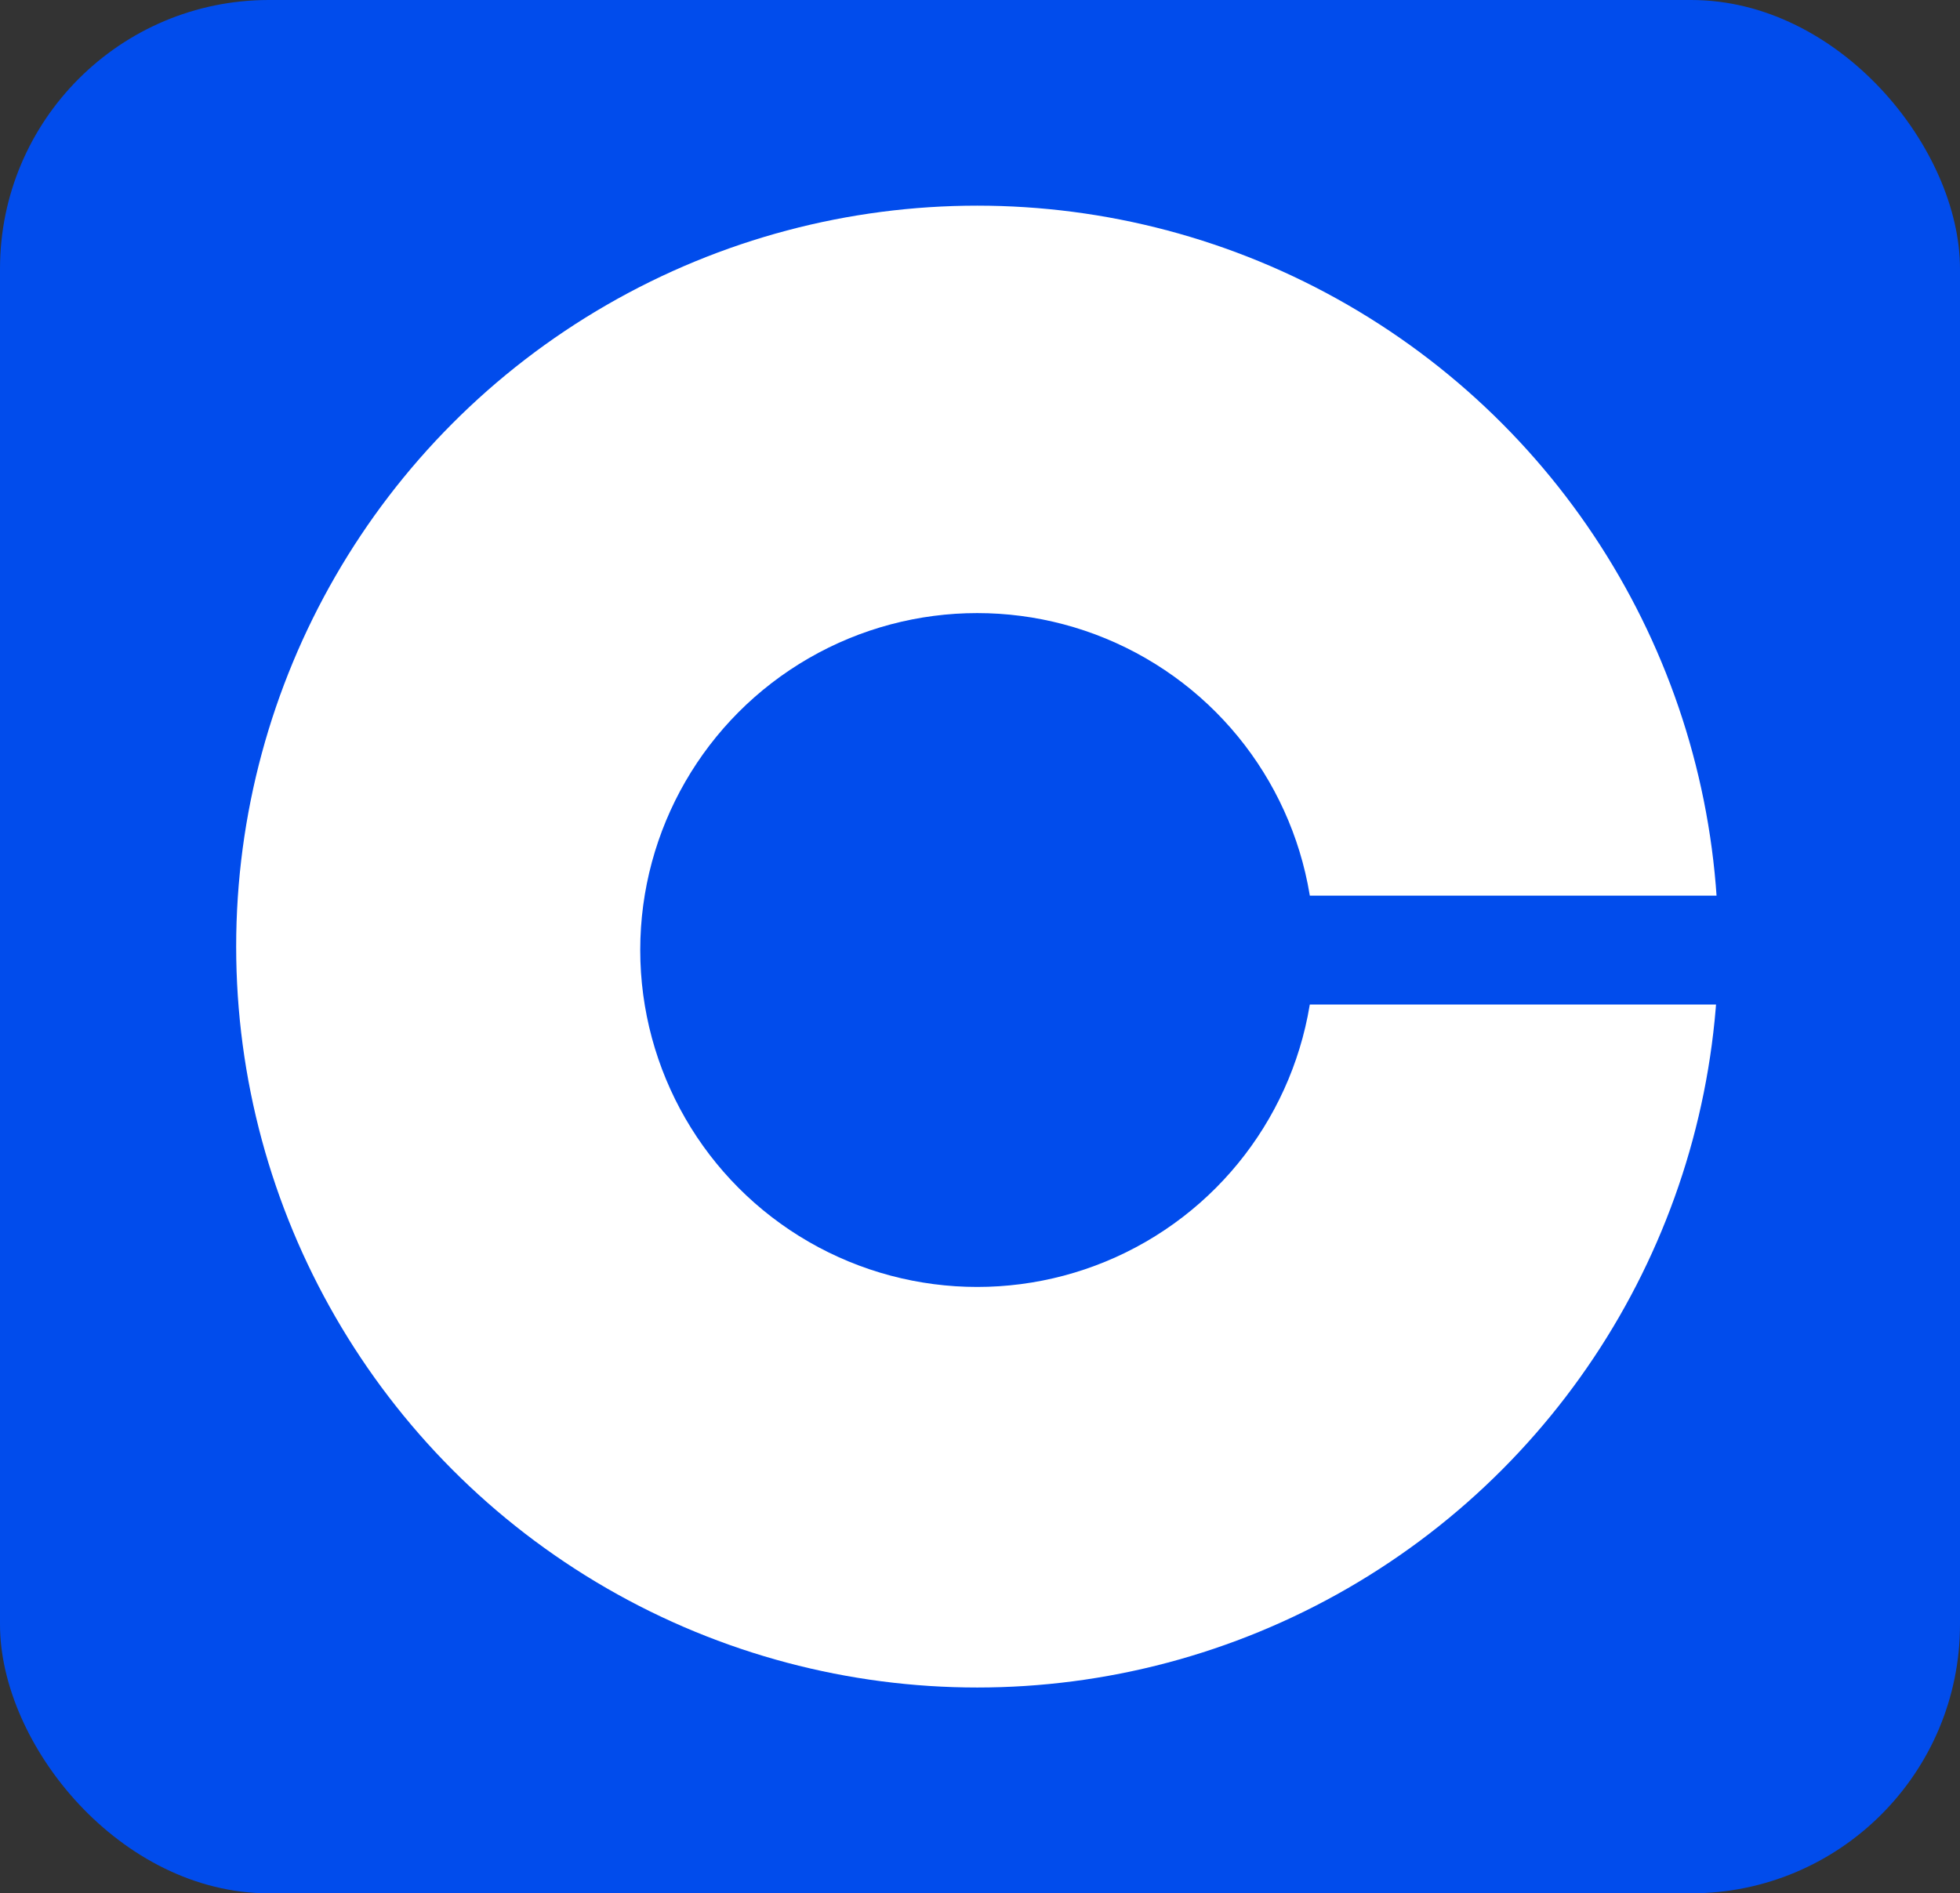
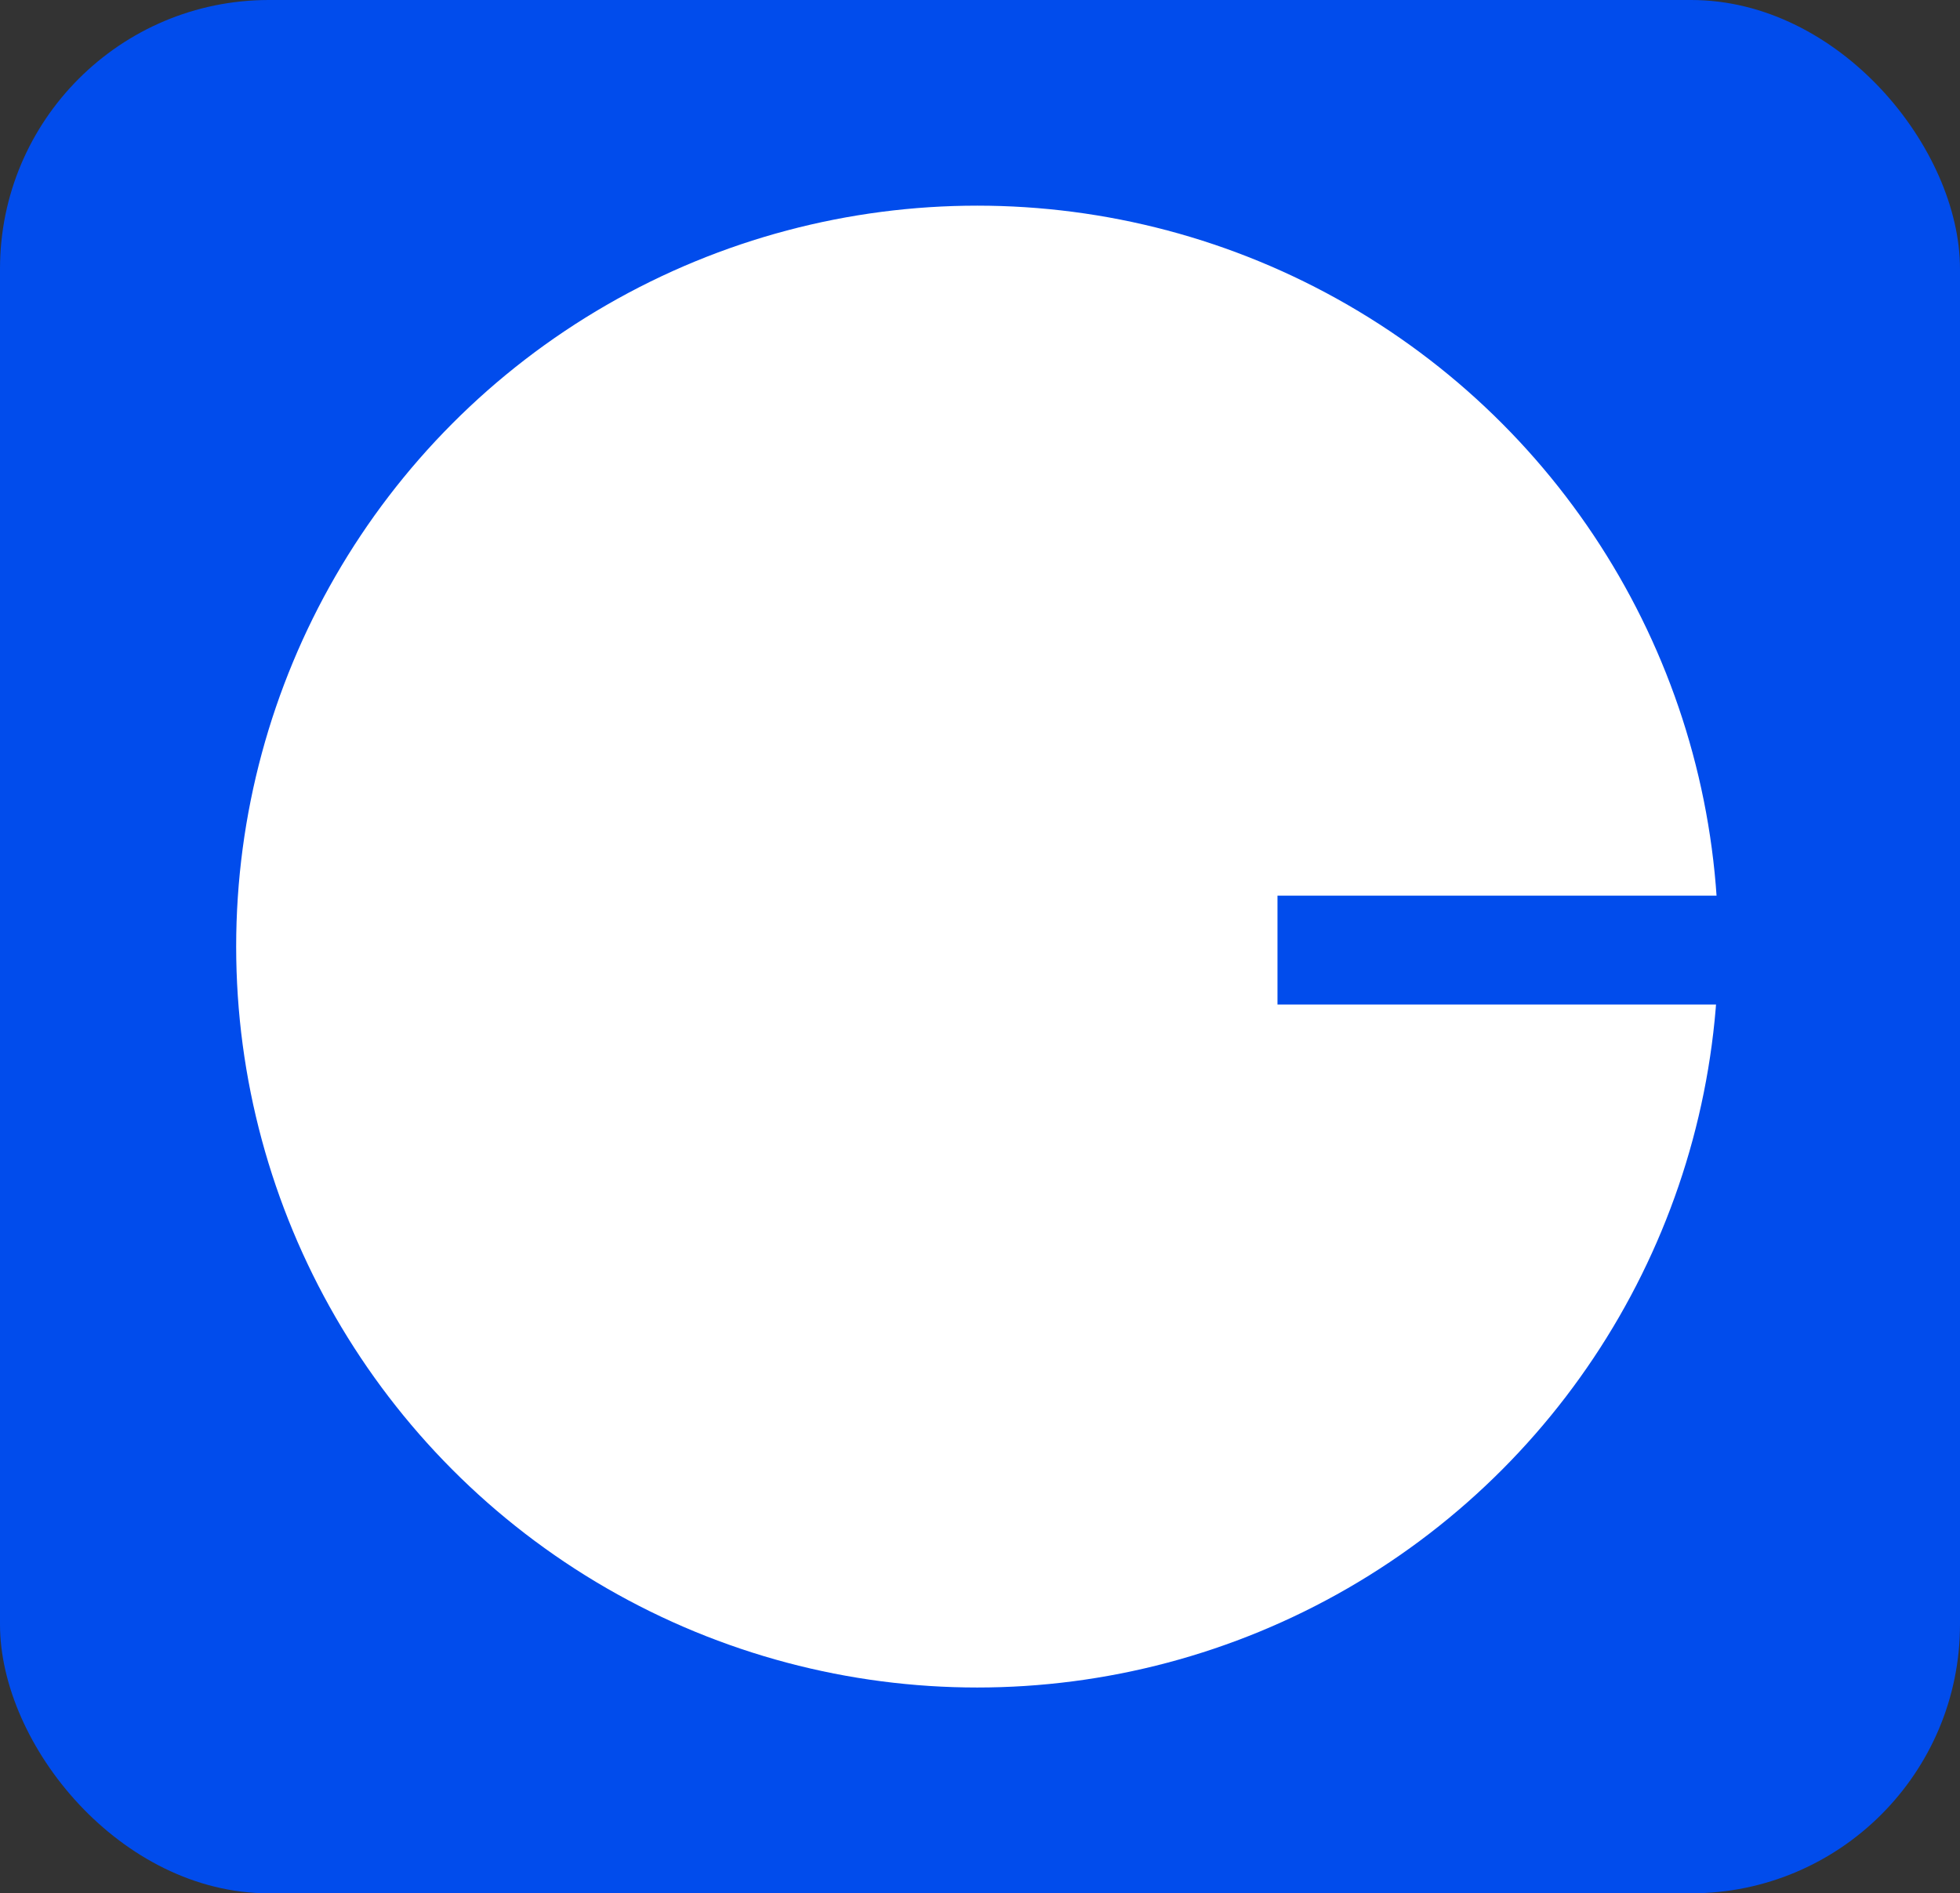
<svg xmlns="http://www.w3.org/2000/svg" viewBox="0 0 131.21 126.77">
  <rect x="0" y="0" width="131.21" height="126.77" fill="#333333" stroke="none" />
  <defs>
    <style>.cls-1{fill:#014cec;}.cls-2{fill:#fff;}</style>
  </defs>
  <g id="Layer_2" data-name="Layer 2">
    <g id="Layer_1-2" data-name="Layer 1">
      <rect class="cls-1" width="131.21" height="126.77" rx="18" />
      <circle class="cls-2" cx="65.42" cy="63.38" r="49.61" />
-       <circle class="cls-1" cx="65.42" cy="63.61" r="22.56" />
      <rect class="cls-1" x="85.52" y="59.97" width="30.14" height="7.29" />
    </g>
  </g>
</svg>